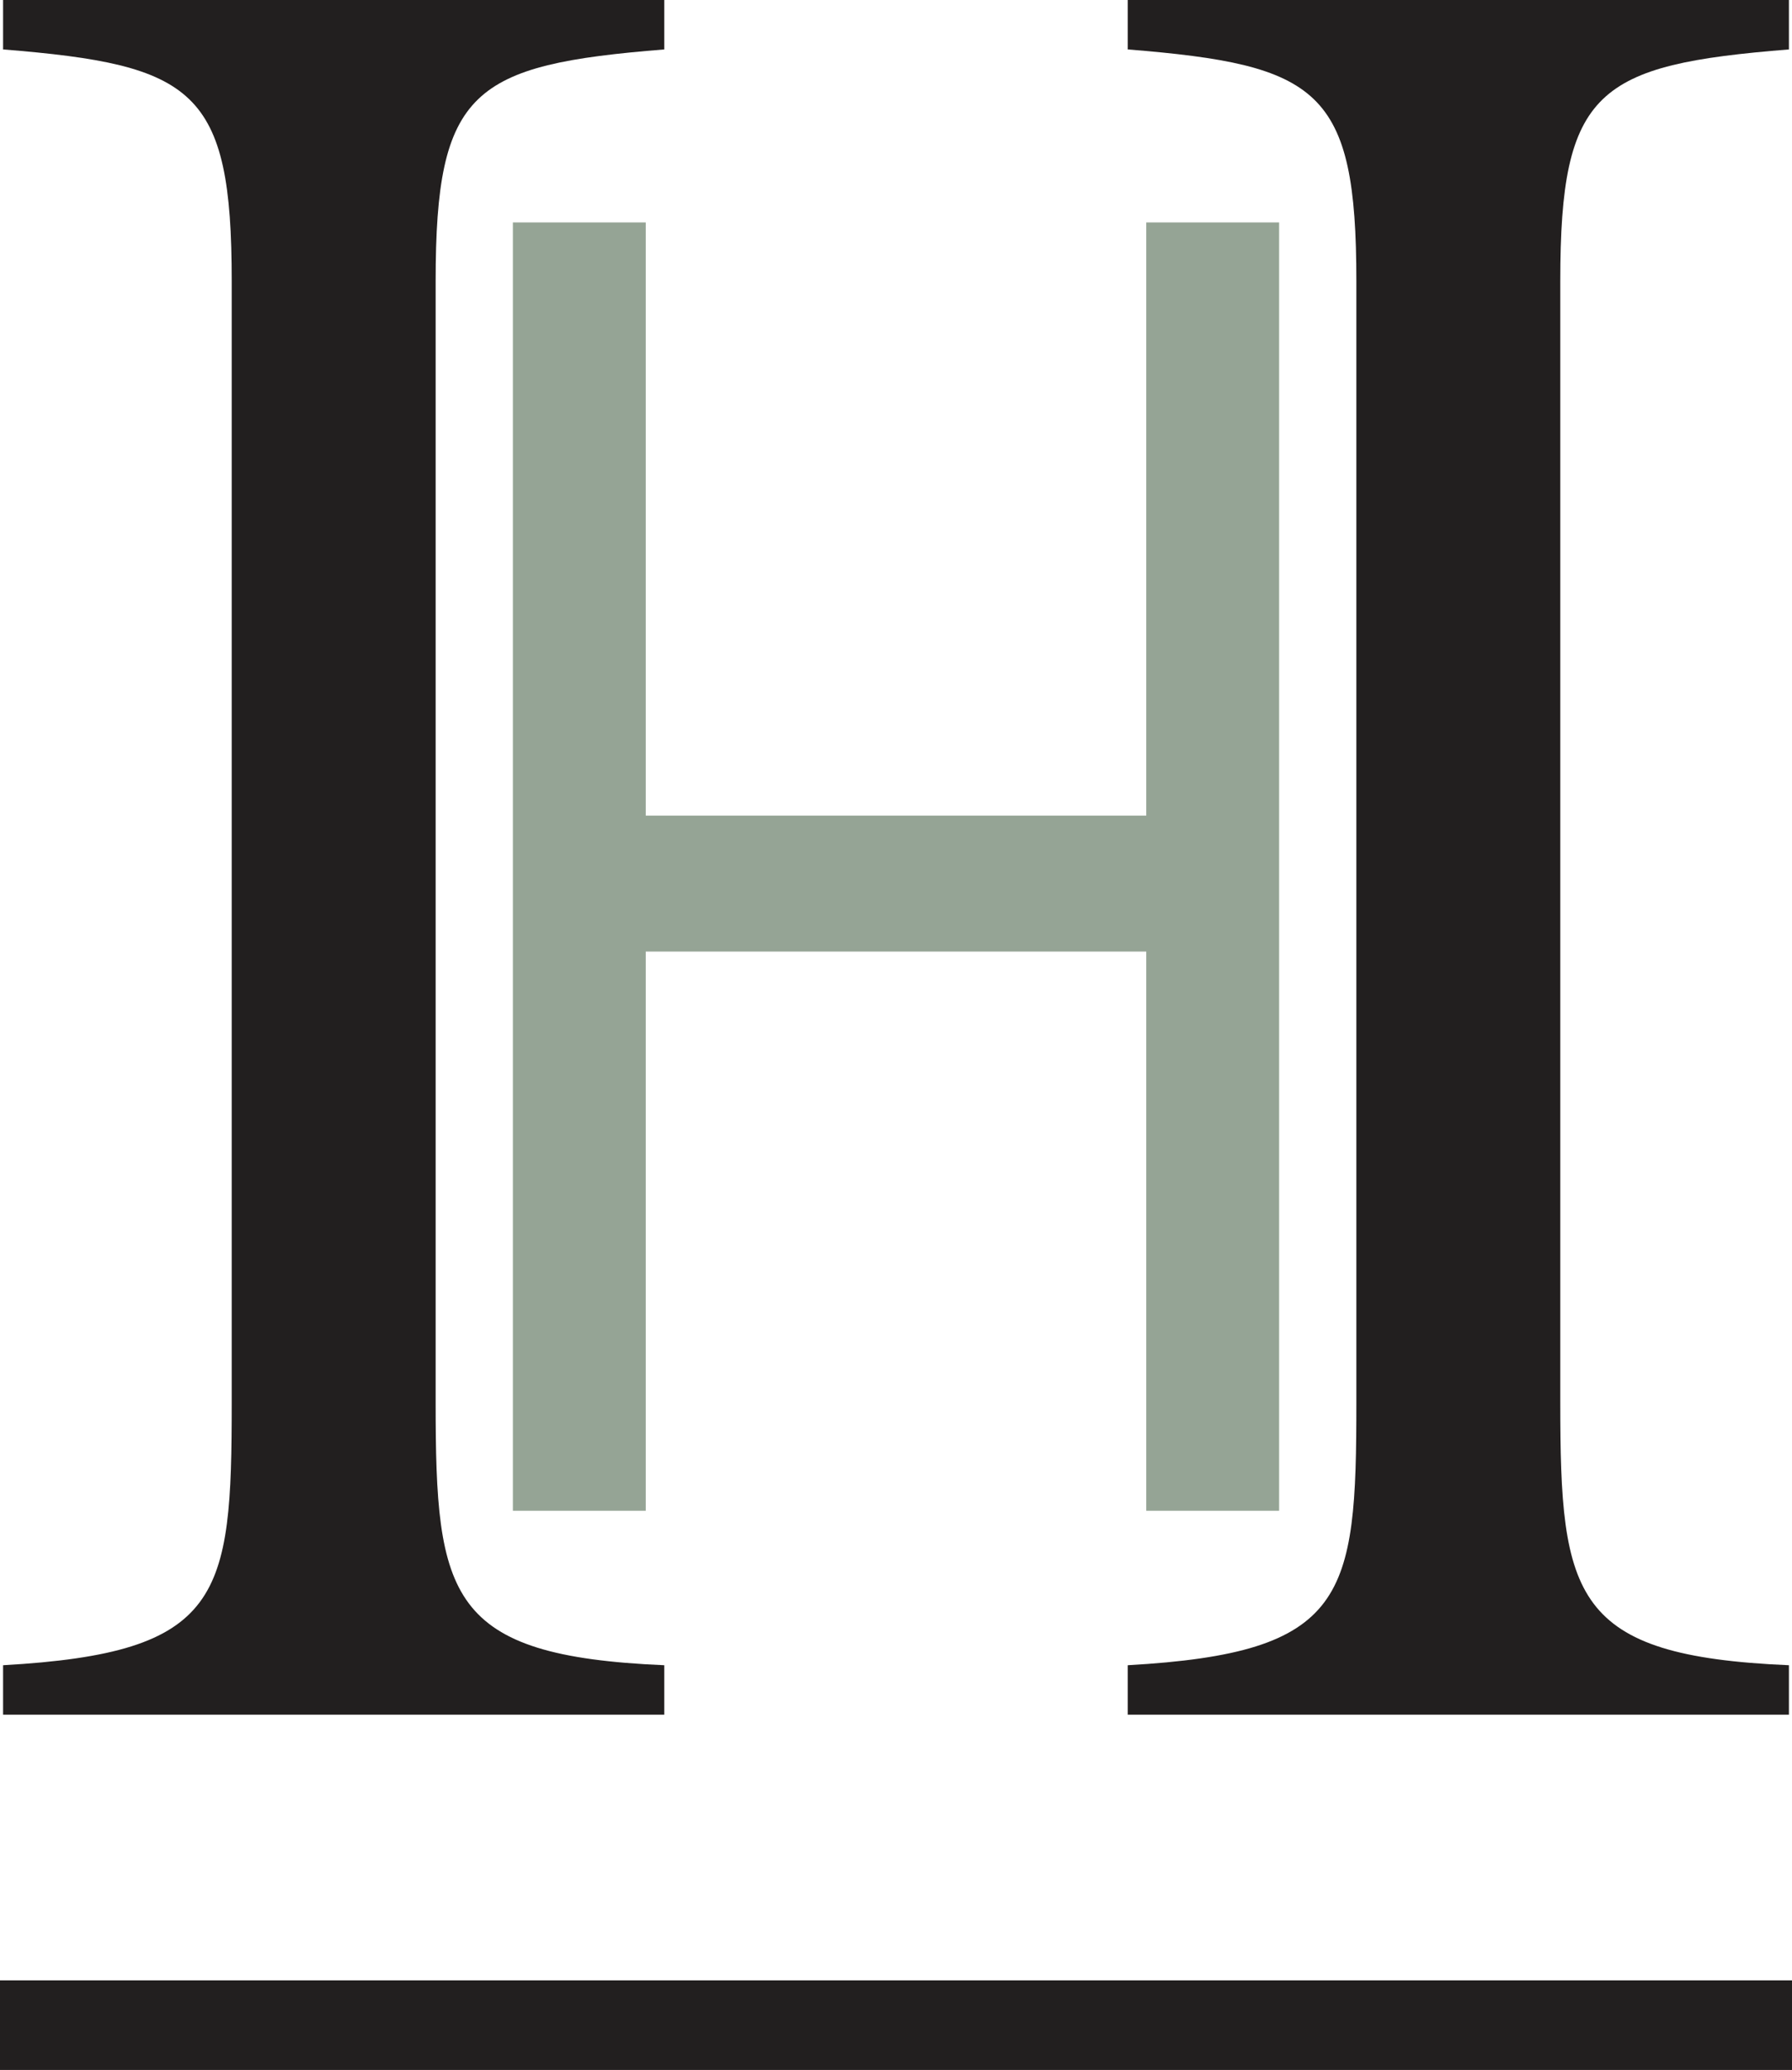
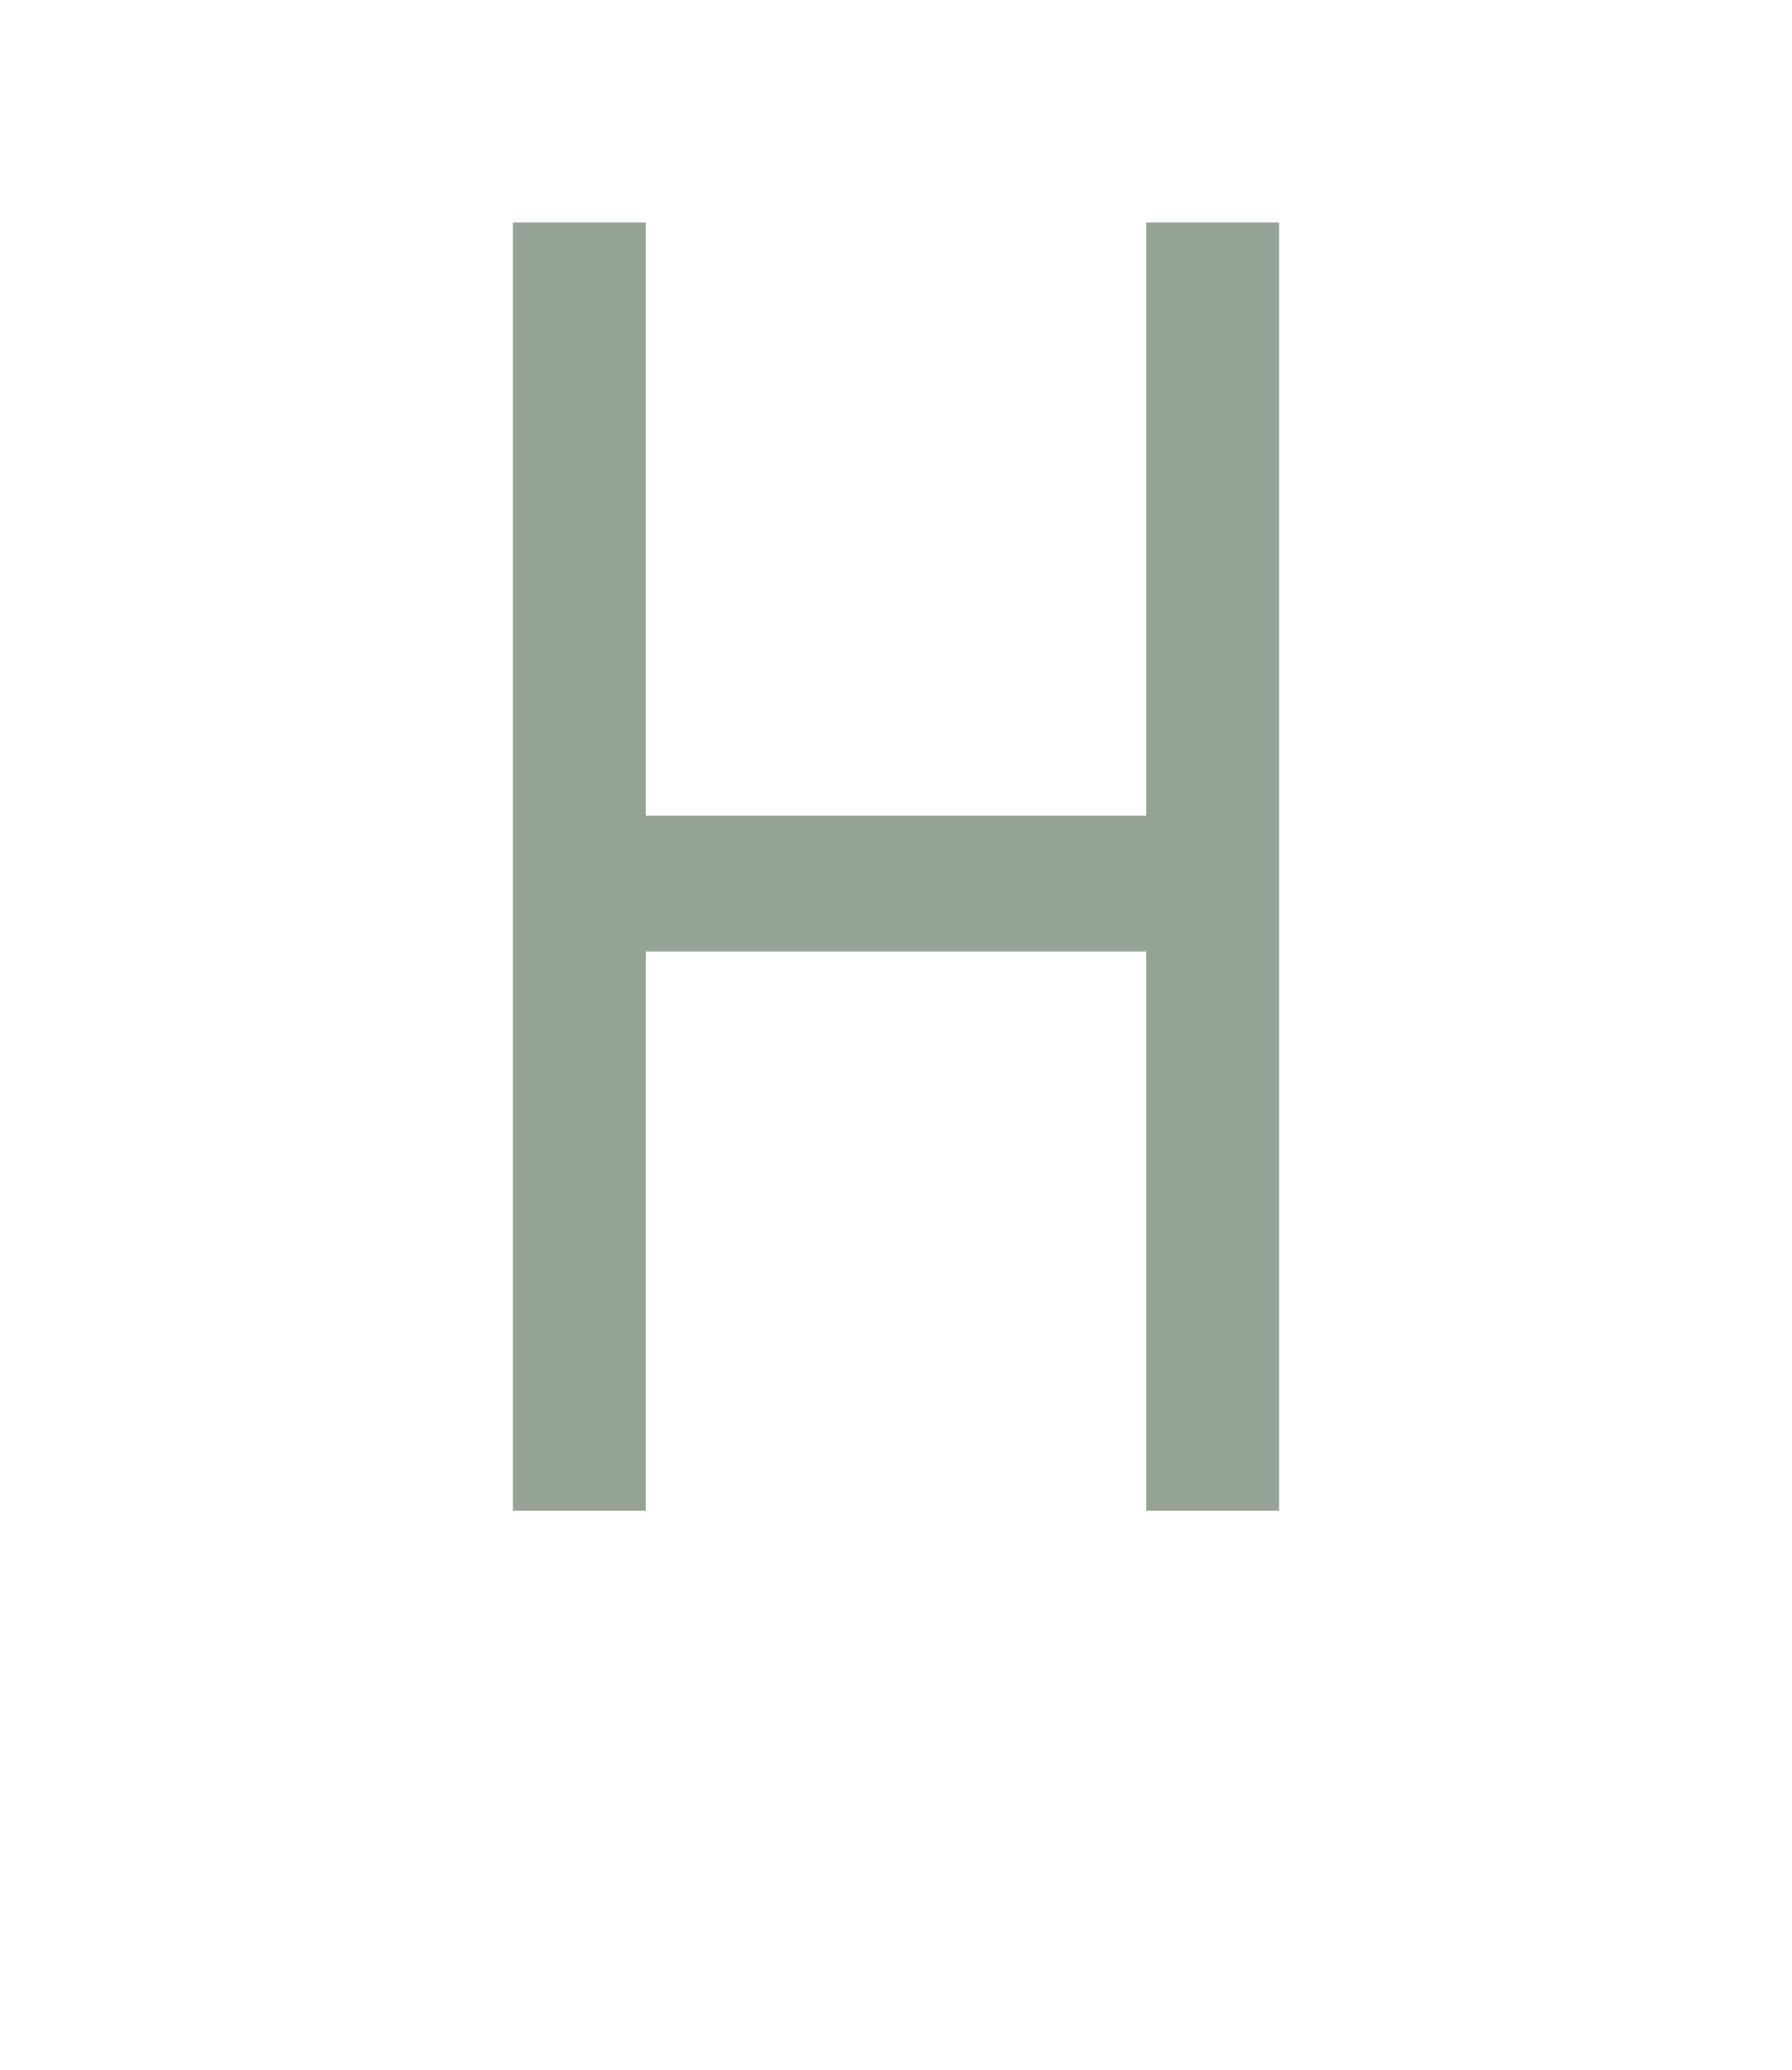
<svg xmlns="http://www.w3.org/2000/svg" version="1.1" id="Layer_1" x="0px" y="0px" viewBox="0 0 58 67" style="enable-background:new 0 0 58 67;" xml:space="preserve">
  <style type="text/css">
	.st0{fill:#221F1F;}
	.st1{fill:#95A495;}
</style>
  <g>
-     <path class="st0" d="M57.9,1.6V0H36.5v1.6c6.2,0.5,7.4,1.3,7.4,7.5v36.3c0,6.3-0.3,8.1-7.4,8.5v1.6h21.4v-1.6   c-7-0.3-7.4-2.2-7.4-8.5V9.1C50.5,2.9,51.7,2.1,57.9,1.6z" />
-     <path class="st0" d="M21.5,1.6V0H0.1v1.6c6.2,0.5,7.4,1.3,7.4,7.5v36.3c0,6.3-0.3,8.1-7.4,8.5v1.6h21.4v-1.6   c-7-0.3-7.4-2.2-7.4-8.5V9.1C14.1,2.9,15.3,2.1,21.5,1.6z" />
    <polygon class="st1" points="37.1,7.2 37.1,26.4 20.9,26.4 20.9,7.2 16.6,7.2 16.6,48.9 20.9,48.9 20.9,30.8 37.1,30.8 37.1,48.9    41.4,48.9 41.4,7.2  " />
-     <rect y="64.1" class="st0" width="58" height="2.9" />
  </g>
</svg>